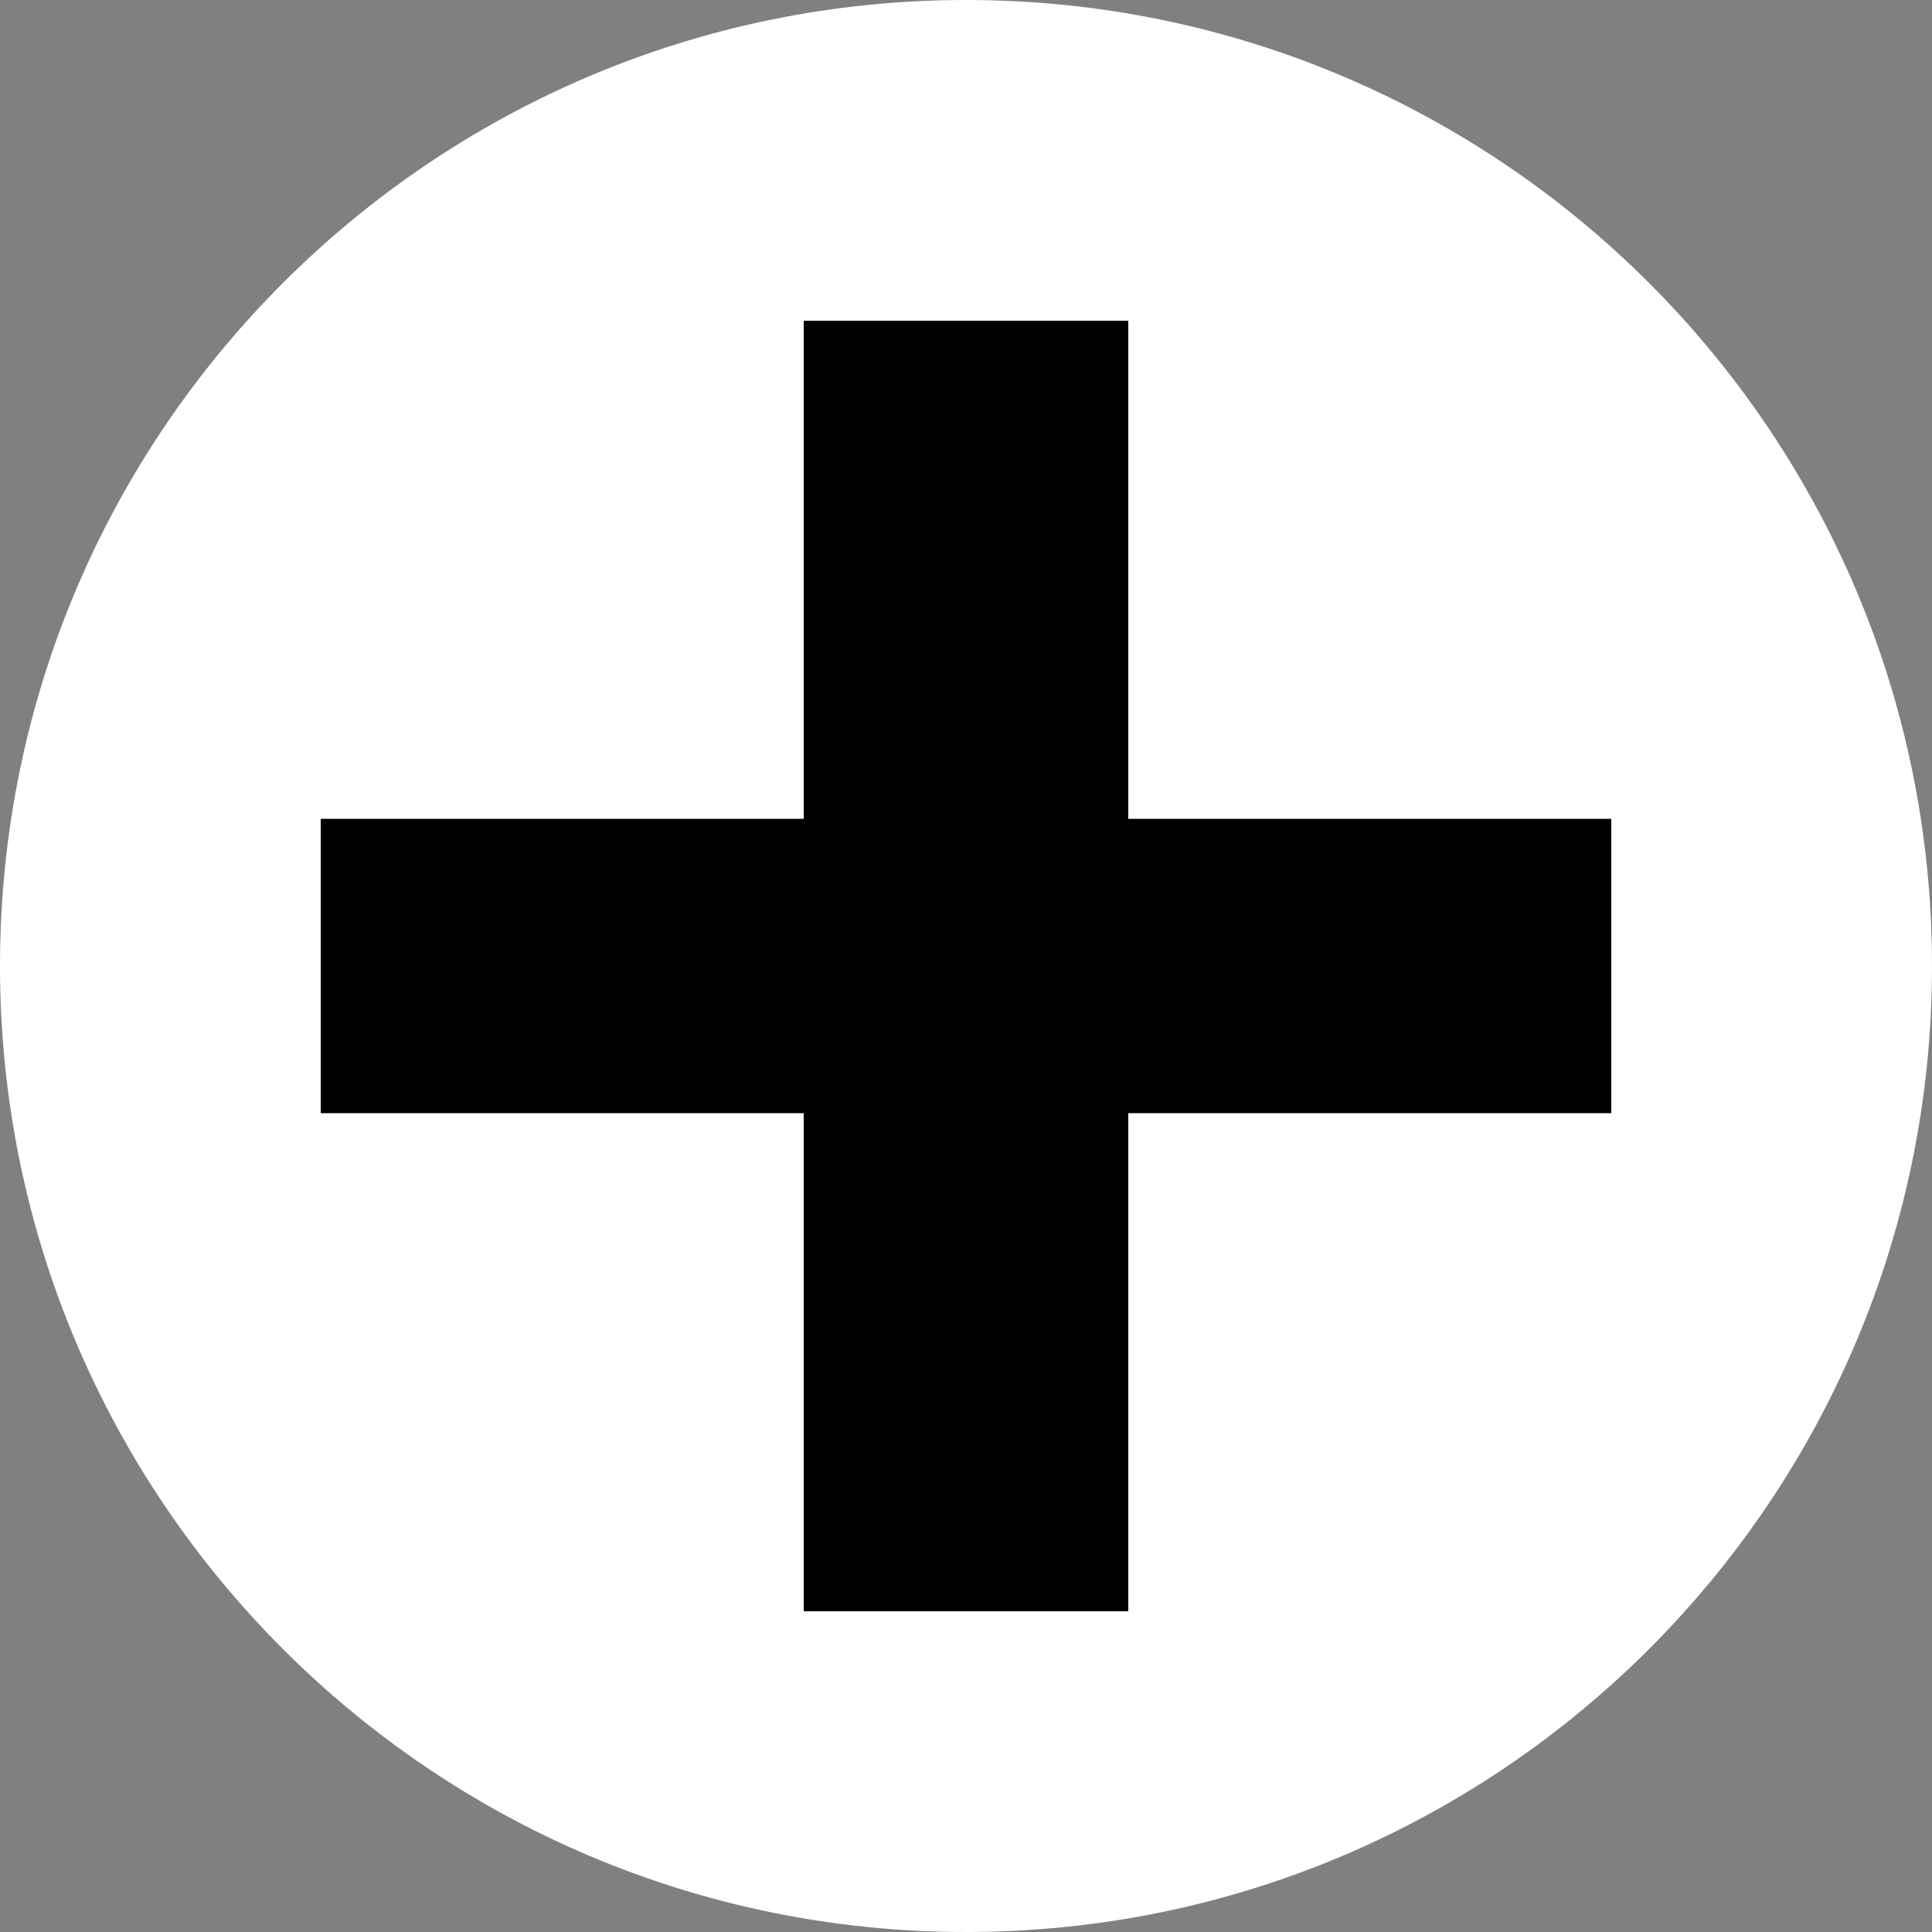
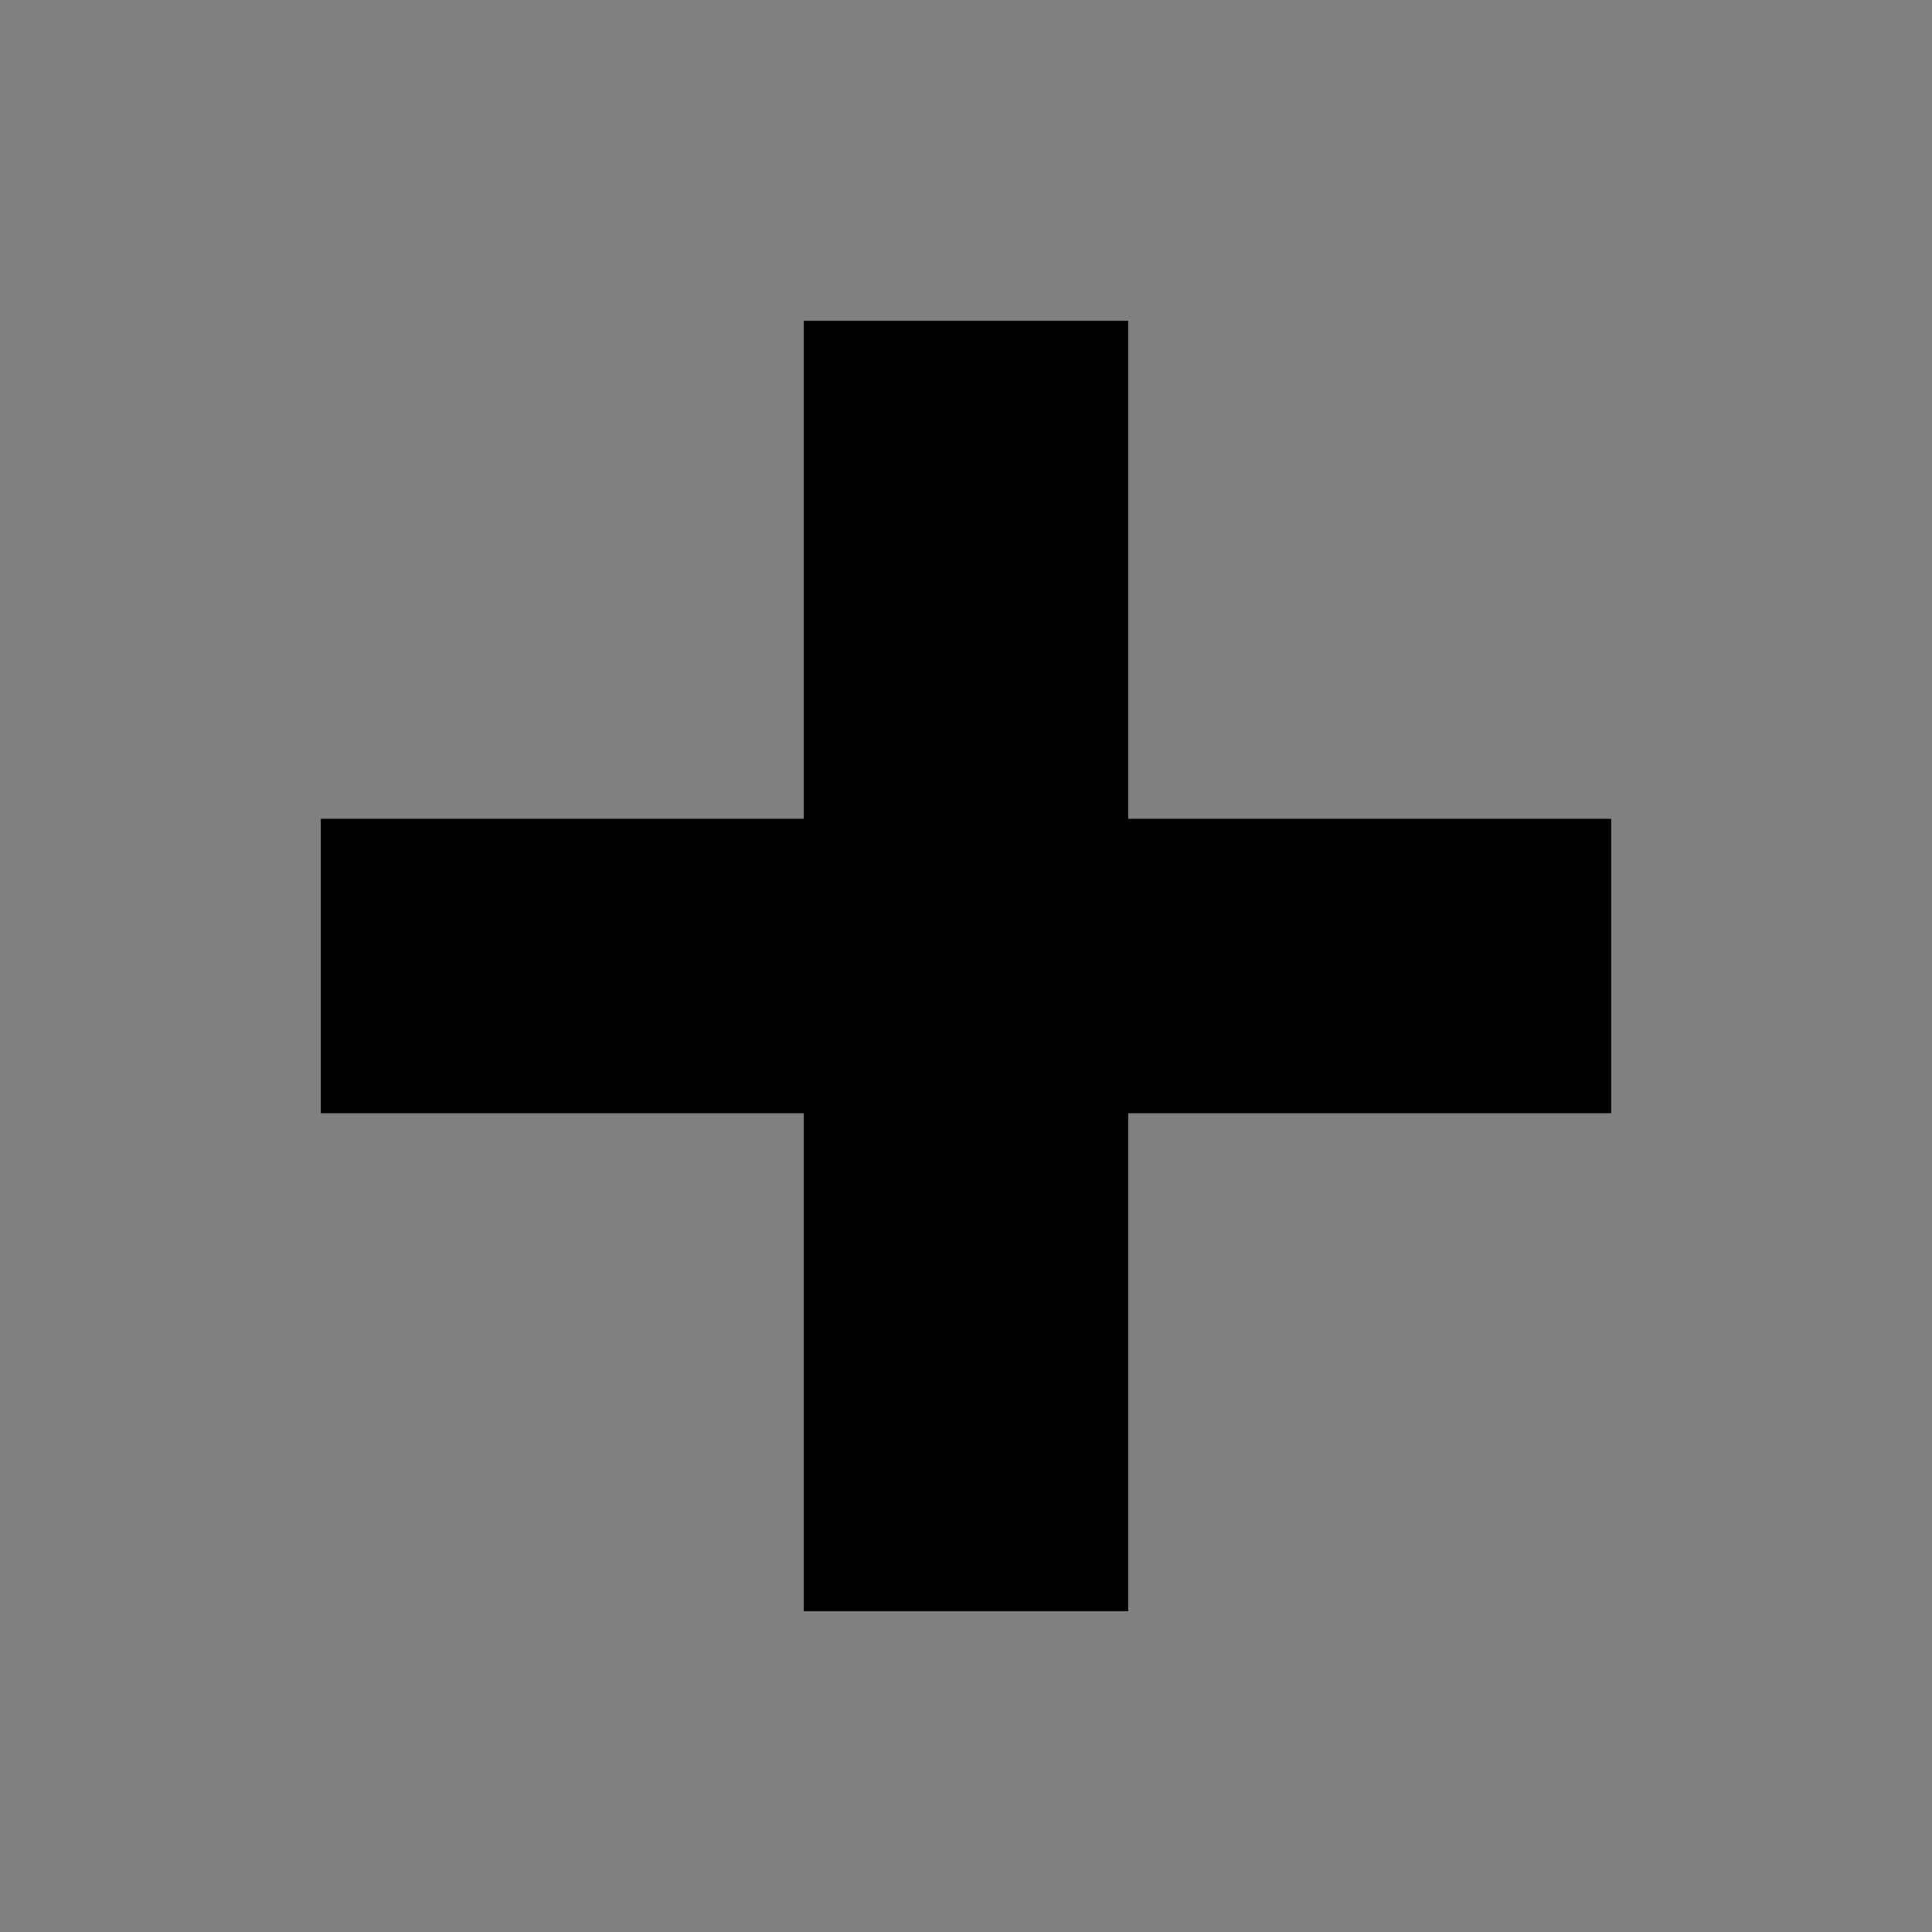
<svg xmlns="http://www.w3.org/2000/svg" data-name="Layer 1" viewBox="0 0 512 512">
  <rect x="0" y="0" width="512" height="512" fill="#808080" stroke="none" />
  <g data-name="512-512">
-     <path d="M512 256c0 141.38-114.62 256-256 256S0 397.38 0 256 114.62 0 256 0s256 114.62 256 256z" fill="#fff" />
    <path d="M213 295H85v-78h128V85h86v132h128v78H299v132h-86V295z" fill-rule="evenodd" />
  </g>
</svg>